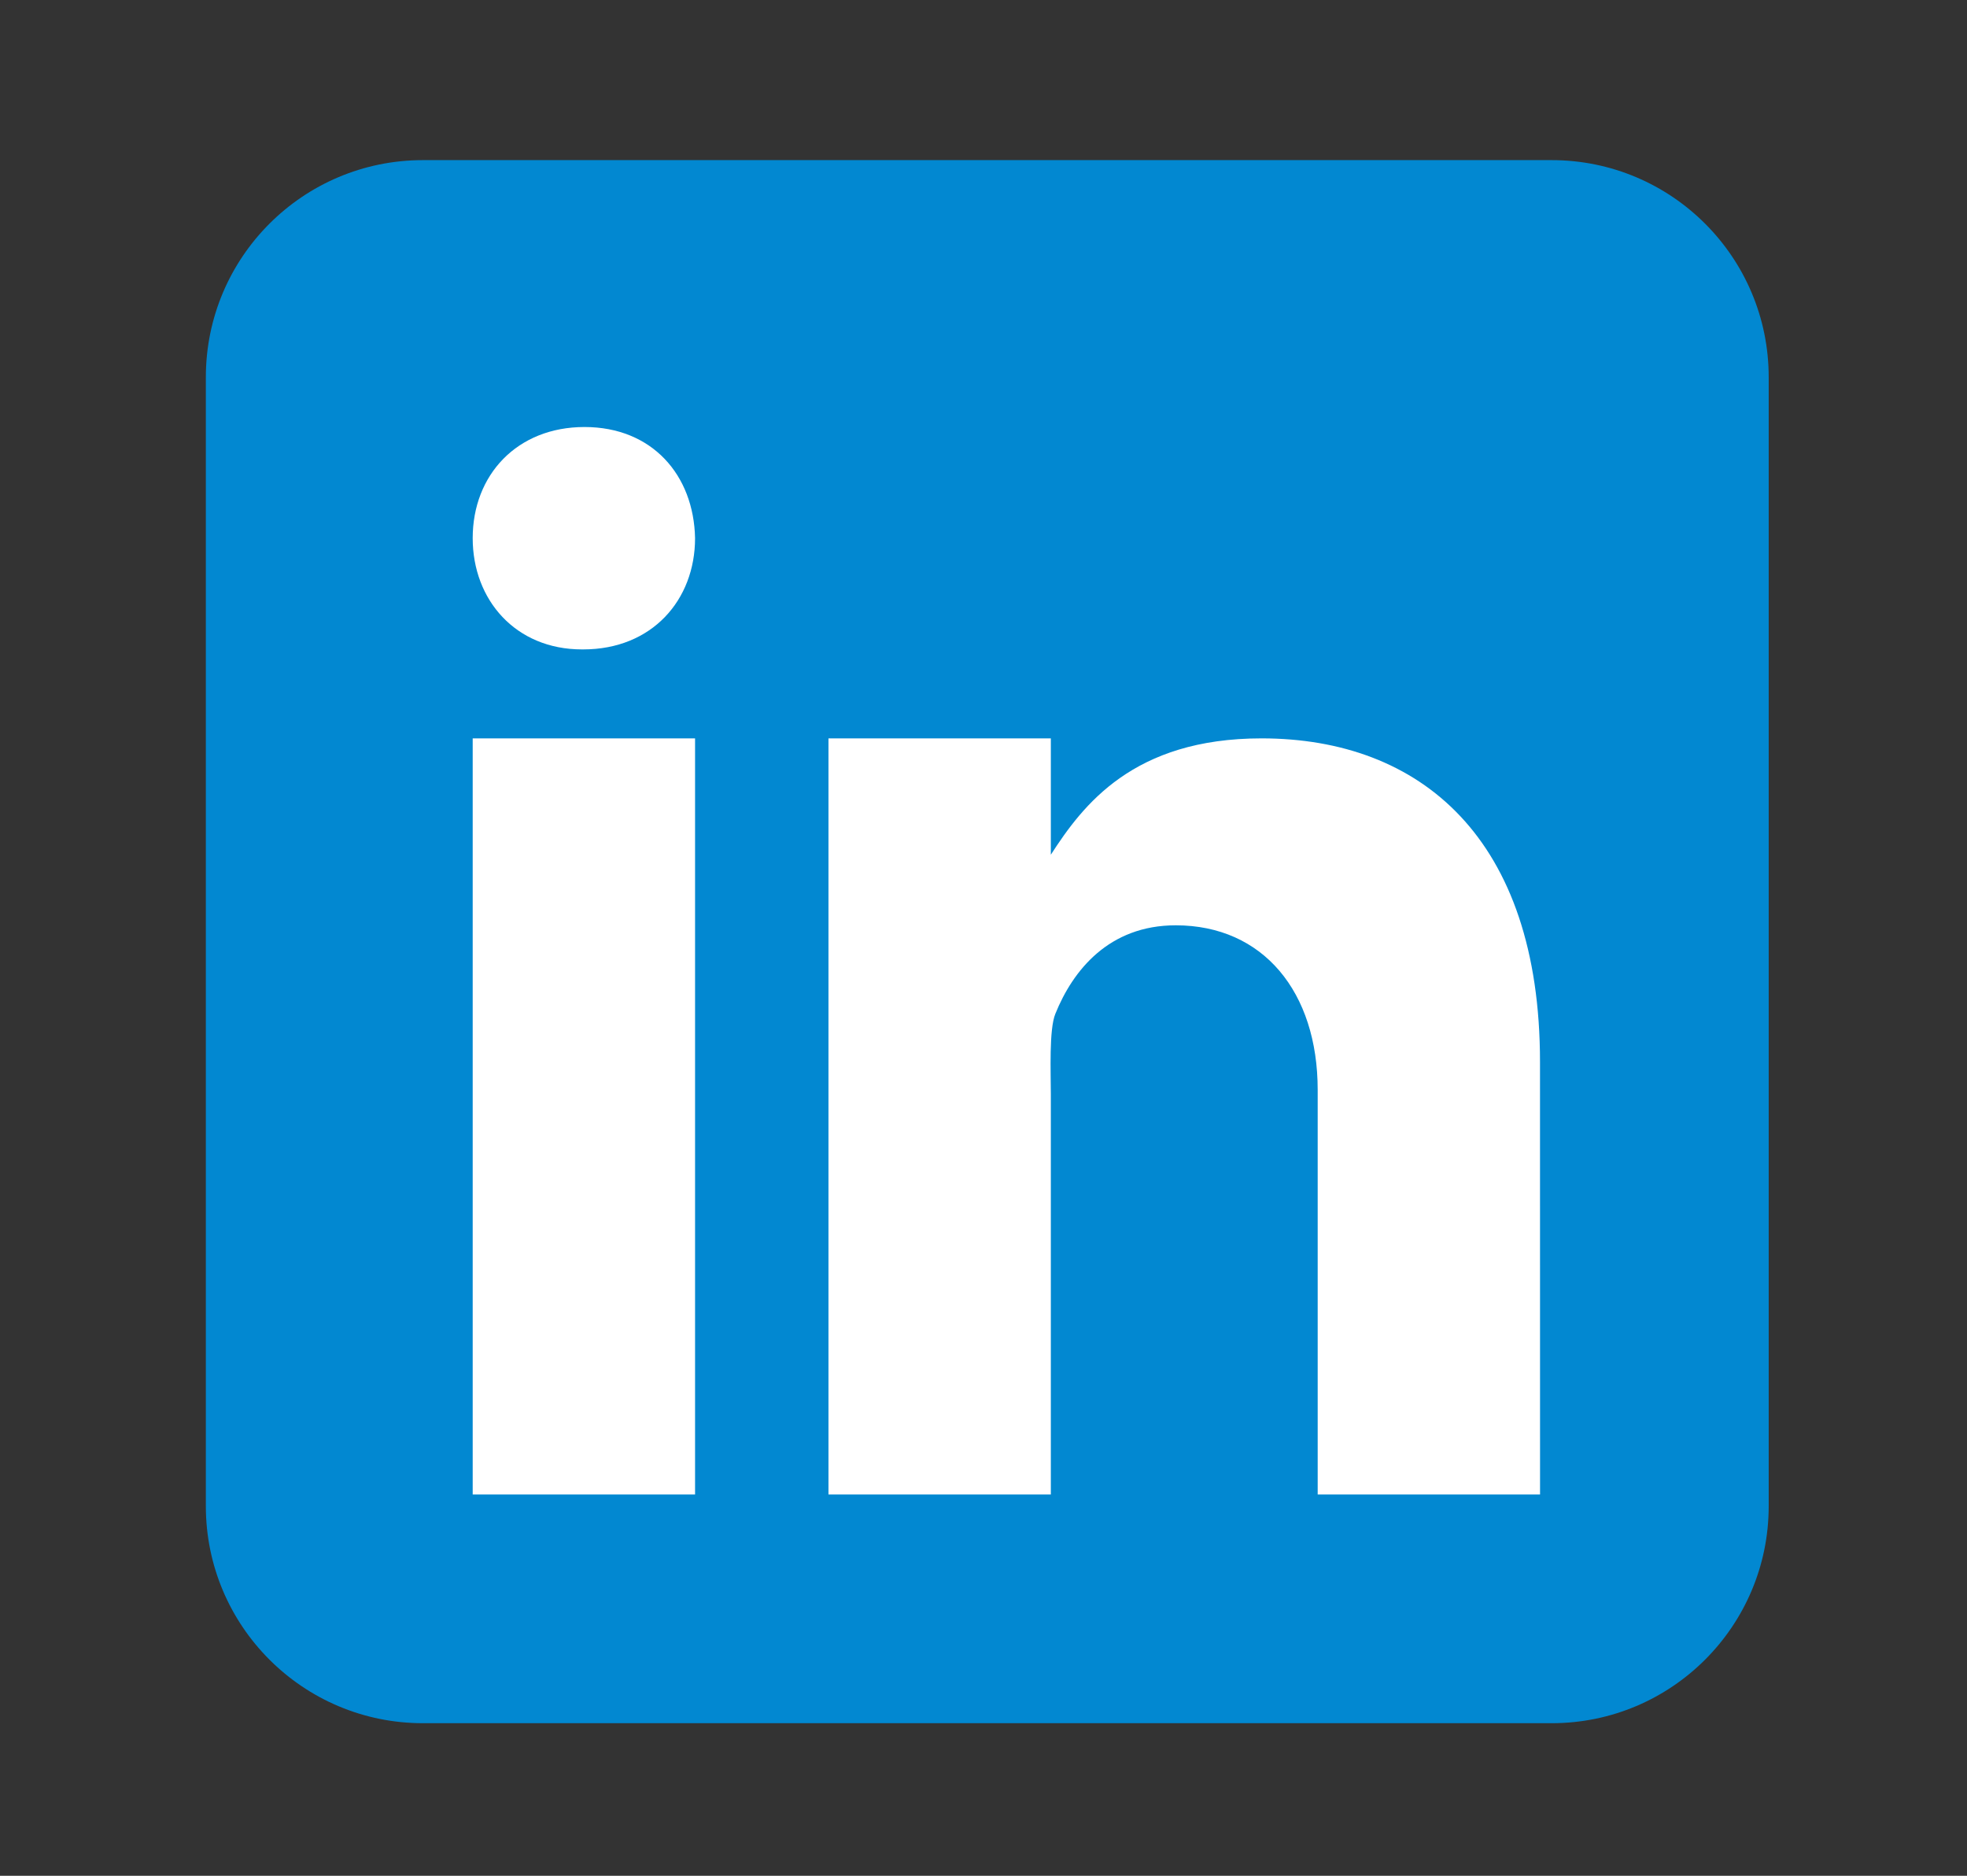
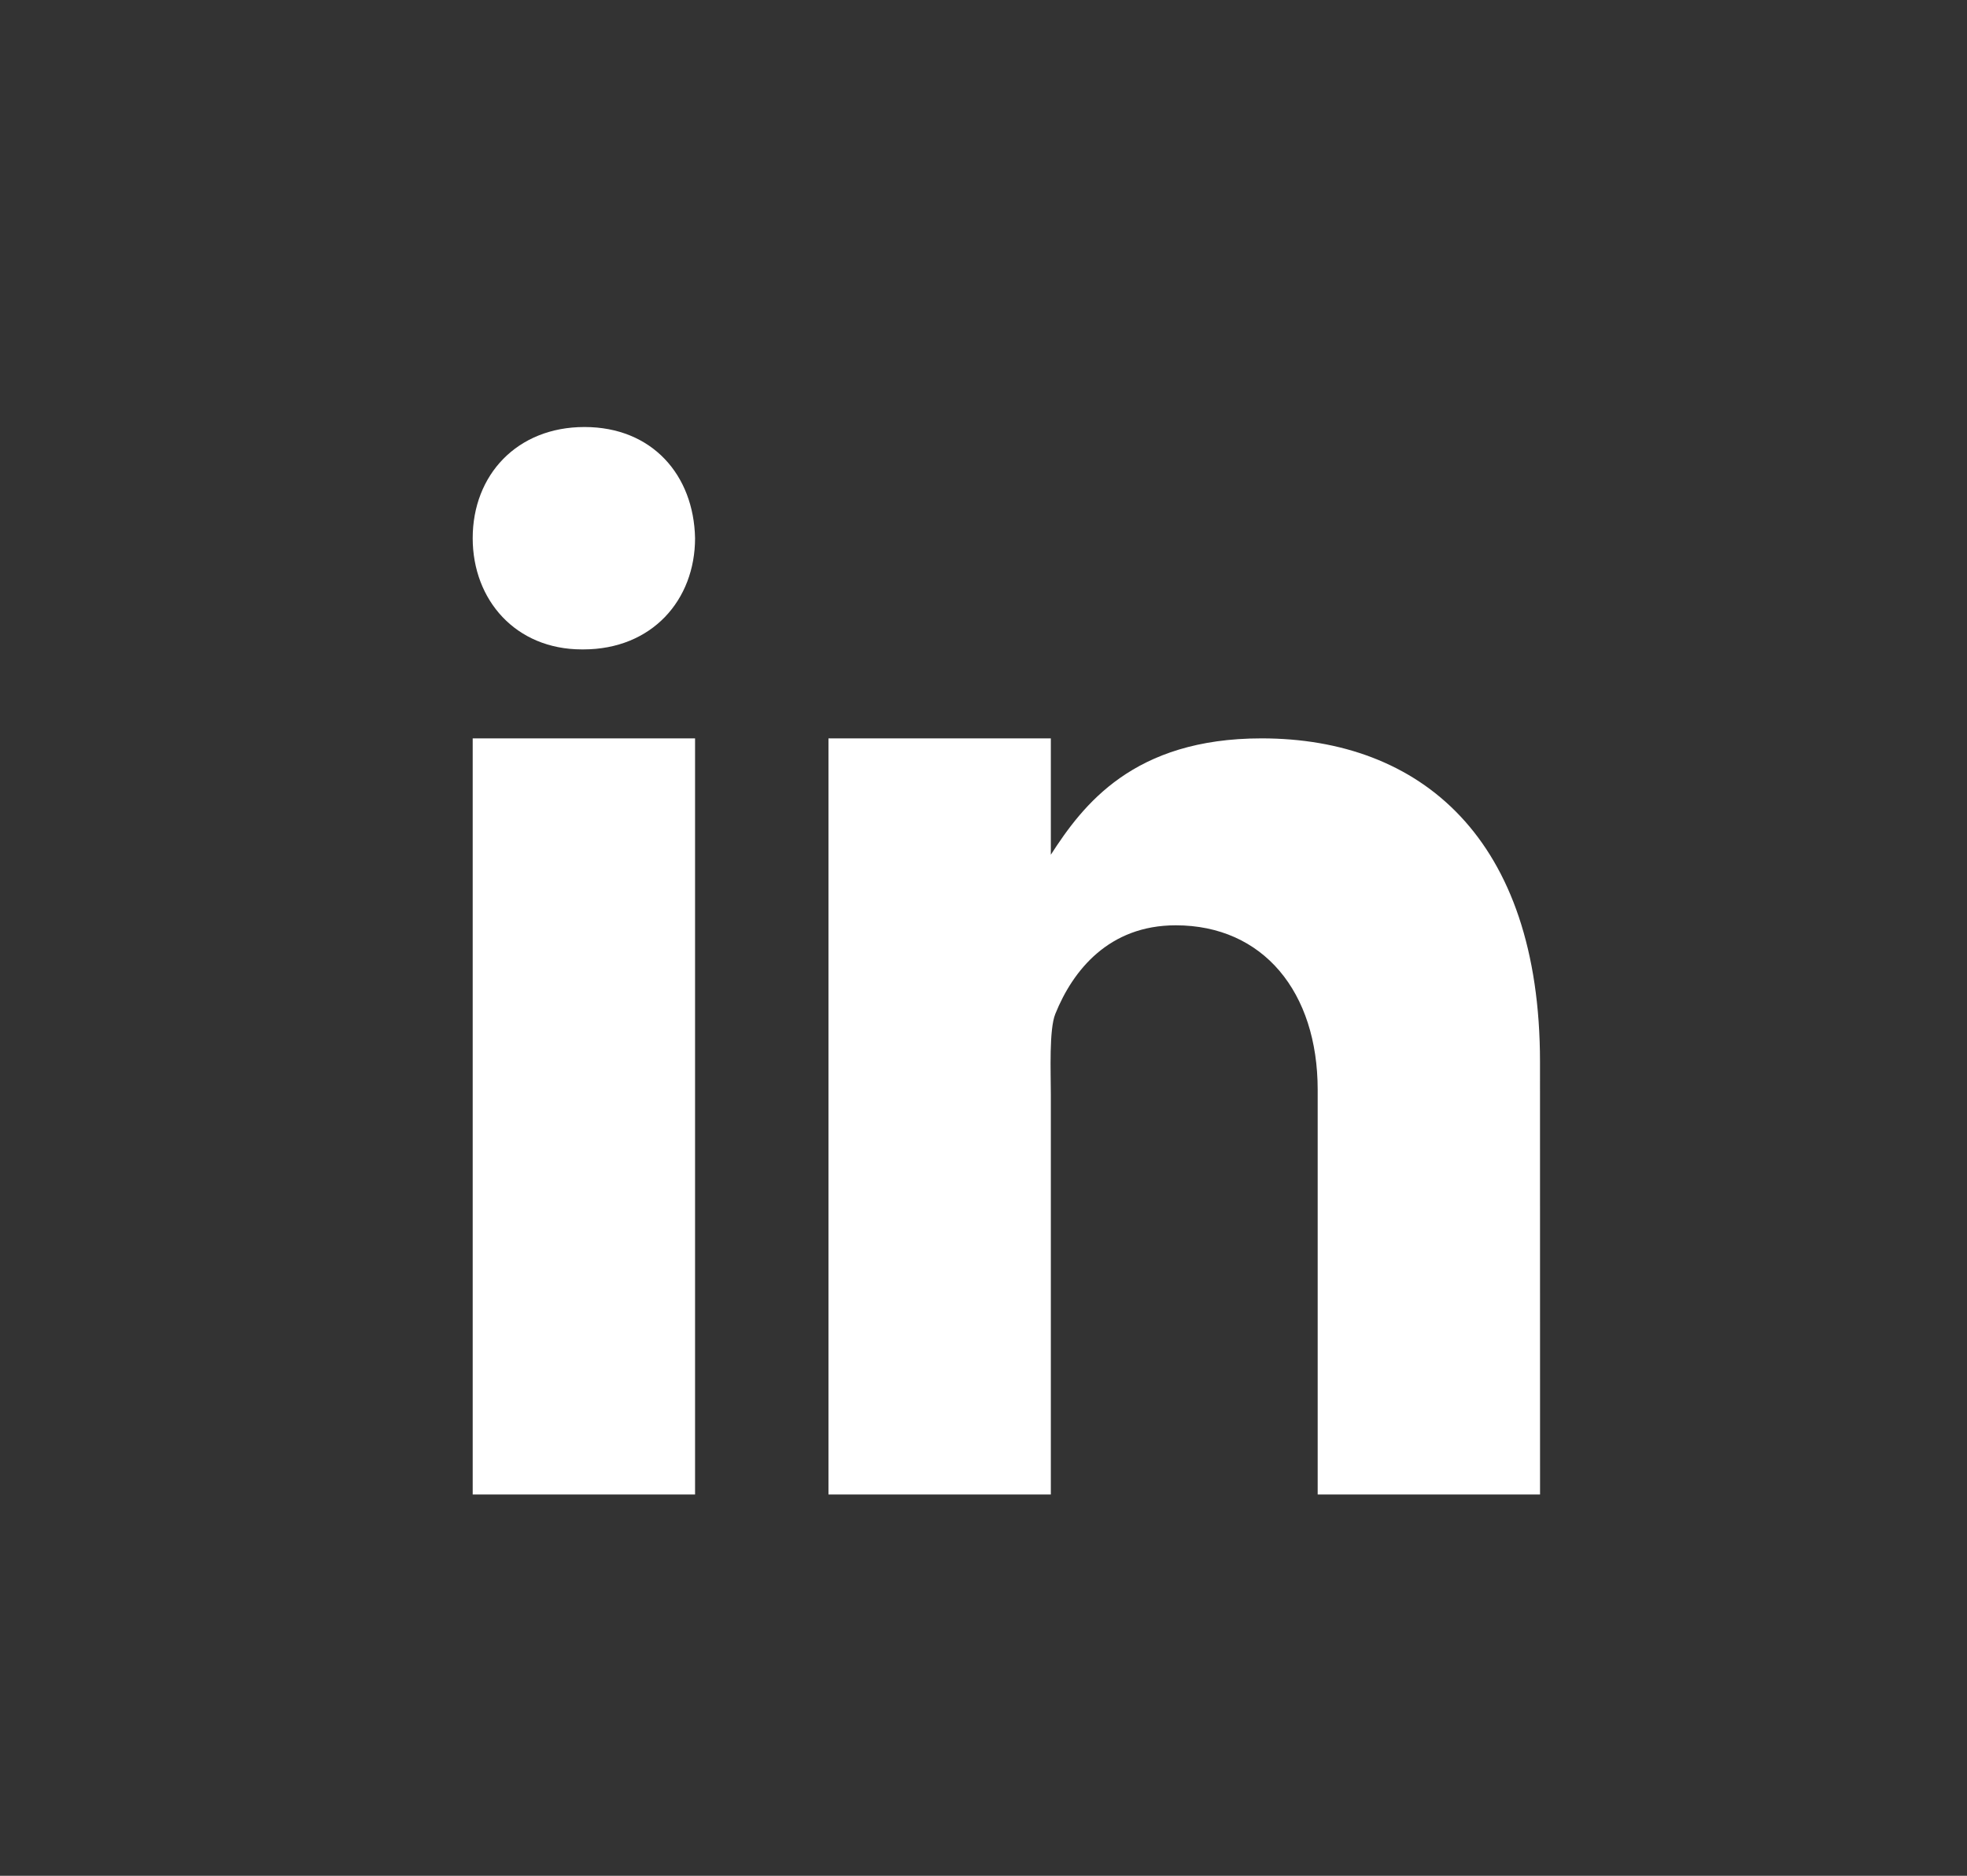
<svg xmlns="http://www.w3.org/2000/svg" width="86" height="82" viewBox="0 0 86 82" fill="none">
  <rect x="0" y="0" width="86" height="82" fill="#333333" stroke="none" />
-   <path d="M77.33 65.84C77.33 71.082 73.082 75.33 67.84 75.33H18.49C13.25 75.33 9 71.082 9 65.84V16.49C9 11.248 13.25 7 18.49 7H67.84C73.082 7 77.33 11.248 77.33 16.49V65.84Z" fill="#0288D1" />
  <path d="M20.667 32.278H30.389V65.333H20.667V32.278ZM25.499 28.389H25.444C22.543 28.389 20.667 26.227 20.667 23.526C20.667 20.767 22.601 18.667 25.555 18.667C28.512 18.667 30.334 20.767 30.389 23.526C30.389 26.225 28.512 28.389 25.499 28.389ZM67.333 65.333H57.611V47.641C57.611 43.367 55.229 40.45 51.404 40.45C48.486 40.45 46.907 42.418 46.141 44.32C45.861 45 45.944 46.883 45.944 47.833V65.333H36.222V32.278H45.944V37.364C47.346 35.194 49.542 32.278 55.157 32.278C62.114 32.278 67.331 36.653 67.331 46.422L67.333 65.333Z" fill="white" />
</svg>